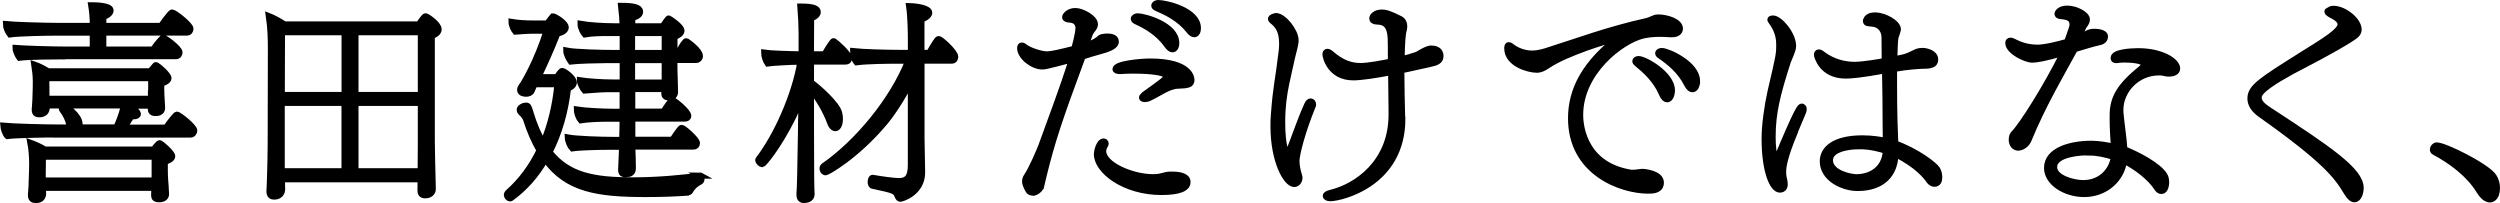
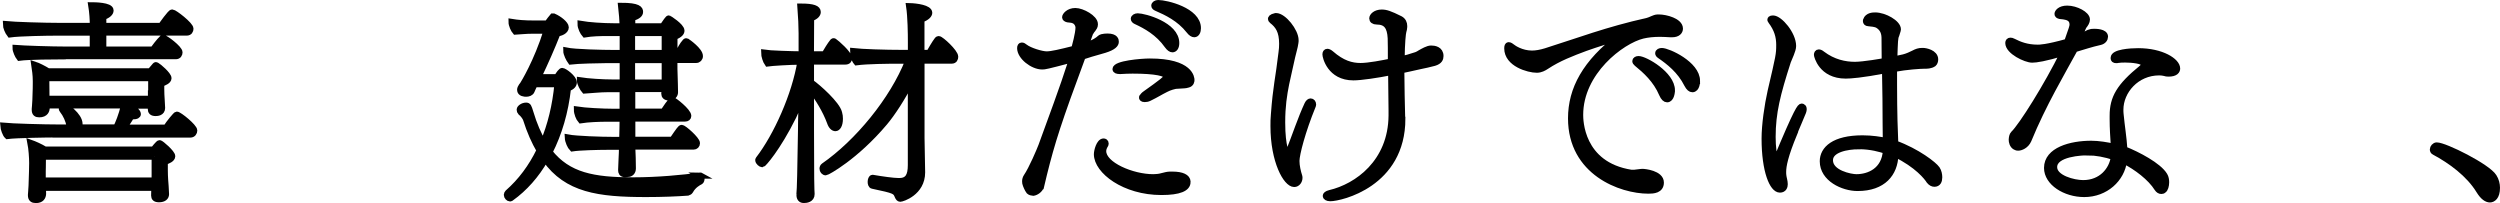
<svg xmlns="http://www.w3.org/2000/svg" id="_レイヤー_2" data-name="レイヤー 2" viewBox="0 0 406.47 33.05">
  <defs>
    <style>
      .cls-1 {
        fill: #000;
        stroke: #000;
        stroke-miterlimit: 10;
      }
    </style>
  </defs>
  <g id="design">
    <g>
      <path class="cls-1" d="M9.02,21.85c-1.34,0-6.33.07-7.83.26-.29-.26-.62-1.18-.65-1.66,1.31.13,6.46.29,9.3.29h1.53c0-.07-.03-.13-.03-.2-.2-1.01-.59-1.89-1.21-2.68-.07-.07-.07-.13-.07-.2,0-.2.2-.42.39-.42s2.48,1.5,2.48,2.94c0,.2-.03.39-.07.55h6.04c.33-.65.85-1.89,1.27-3.59H7.56c0,.2.03.39.03.46-.03.29-.16.98-1.21.98-.46,0-.72-.16-.72-.72v-.16s.07-.69.1-1.4c.07-1.37.07-2.77.07-2.77v-.36c0-1.01-.13-1.79-.26-2.68.62.2,1.5.65,2.25,1.11h16.61l.78-.91c.07-.07.1-.1.13-.1s.1.03.16.07c.26.13,1.89,1.5,1.89,2.06,0,.42-.69.72-1.18.88v.91c0,.46.03,1.31.07,1.73.03.46.07,1.21.07,1.31,0,.78-.78.82-1.04.82-.62,0-.78-.26-.78-.65v-.55h-3.85c1.04.42,1.73,1.01,1.73,1.37,0,.23-.26.36-.69.36-.13,0-.23,0-.36-.03-.42.75-.88,1.4-1.27,1.89h6.92c.42-.69,1.6-2.12,1.73-2.12.39,0,2.84,1.99,2.84,2.58,0,.29-.2.65-.62.65H9.02ZM10.23,9.15c-1.27,0-5.65.03-7.08.23-.23-.29-.62-1.11-.62-1.57,1.24.1,5.74.26,8.45.26h4.11v-2.77h-5.97c-1.34,0-6.01.07-7.51.29-.33-.42-.65-1.18-.65-1.66,1.31.13,6.14.29,8.98.29h5.16v-.13c0-.88-.07-2.06-.26-3.23.52,0,3.13.03,3.13.82v.03c0,.36-.36.75-1.18,1.04v1.47h9.4c.13-.2,1.53-2.19,1.8-2.19.36,0,2.97,2.02,2.97,2.64,0,.29-.16.62-.59.62h-13.58v2.77h8.09c.16-.23,1.01-1.37,1.5-1.83.07-.03.1-.07.16-.07.33,0,2.64,1.73,2.64,2.35,0,.29-.16.62-.59.62H10.23ZM6.97,30.53c0,.26.03.78.03.98-.03.52-.29,1.01-1.18,1.01-.49,0-.78-.2-.78-.75v-.13c0-.07.07-.72.1-1.44.07-1.44.1-3.52.1-3.69,0-.88-.1-2.32-.29-3.3.65.23,1.6.65,2.35,1.11h17.66s.82-1.04.98-1.04c.23,0,2.06,1.6,2.06,2.12,0,.46-.72.75-1.21.91v1.4c0,1.11.1,2.12.13,2.55.03.46.07,1.21.07,1.31,0,.46-.36.82-1.14.82-.59,0-.78-.23-.78-.59,0-.13.03-.75.03-1.27H6.97ZM25.15,25.47H6.97c0,1.37-.03,2.35-.03,2.35v1.53h18.18c.03-.29.03-.69.03-1.08v-2.81ZM24.56,15.84c0-.33.03-.78.03-1.18v-1.96H7.52c0,1.04.03,2.02.03,3.36h17v-.23Z" />
-       <path class="cls-1" d="M45.84,29.16v.55c0,.2.03.91.03,1.11-.07,1.01-.95,1.14-1.27,1.14-.42,0-.78-.16-.78-.82v-.23c0-.07.07-.72.07-1.47.07-1.5.13-4.93.13-6.07l.03-15.31c0-1.63-.03-3.46-.33-5.45.62.23,1.76.85,2.55,1.37h21.84c.03-.07.85-1.34,1.08-1.34.2,0,2.12,1.27,2.12,2.12,0,.36-.23.75-1.11,1.08v17.23c0,.52.1,5.91.13,6.33,0,.46.03,1.24.03,1.37,0,.49-.42.98-1.21.98-.59,0-.78-.29-.78-.78,0-.16.03-1.34.03-1.83h-22.55ZM56.02,5.23h-10.18l-.03,10.22h10.22V5.23ZM56.02,16.72h-10.22v11.13h10.22v-11.13ZM68.43,5.23h-10.64v10.22h10.64V5.23ZM68.43,16.72h-10.64v11.13h10.61c0-1.4.03-3.66.03-4.11v-7.02Z" />
      <path class="cls-1" d="M113.86,28.54c.13,0,.2.2.2.46,0,.2-.07.46-.2.52-.29.13-1.17.62-1.63,1.5-.1.16-.26.26-.39.29-1.76.13-4.21.23-6.79.23-7.77,0-12.86-.72-16.38-5.65-1.5,2.61-3.39,4.73-5.58,6.3-.07.03-.1.07-.16.07-.23,0-.52-.29-.52-.59,0-.1.07-.23.16-.33,2.12-1.86,3.85-4.18,5.16-6.89-.82-1.4-1.57-3.07-2.22-5.12-.1-.26-.49-.82-.85-1.08-.1-.1-.16-.26-.16-.42,0-.26.49-.65,1.04-.65.33,0,.39.13.69,1.11.59,1.99,1.31,3.62,2.09,4.93,1.21-2.84,1.99-6.07,2.32-9.53h-3.72c-.33.65-.39.88-.49,1.08-.13.33-.52.46-.88.46-.23,0-.98-.03-.98-.62,0-.2.1-.39.23-.59l.2-.26c.13-.2,2.28-3.66,3.88-8.78h-2.15c-1.34,0-2.25.13-2.94.16-.26-.29-.62-1.08-.62-1.57.98.16,1.99.26,3.79.26h2.02c.26-.39.69-.91.88-1.14h.16c.91.39,1.96,1.24,1.96,1.76,0,.59-.88.95-1.34.95-.91,2.32-1.93,4.63-3.13,7.15h3.04c.2-.26.42-.69.69-.91.07-.07.1-.1.16-.1.33,0,1.89,1.14,1.89,1.86,0,.36-.26.72-.95.95-.42,3.85-1.47,7.38-3,10.38,3.04,3.82,7.12,4.6,13.58,4.6,3.98,0,8.13-.39,10.93-.78h.03ZM102.79,23.87l.07,1.76c0,.42.03,1.24.03,1.76,0,.59-.39.88-.78.88-.16,0-.36.03-.52.03-.49,0-.59-.29-.59-.62v-.1s.03-.72.07-1.73c.03-.62.07-1.31.07-1.99h-2.45c-1.34,0-4.44.07-5.65.26-.29-.29-.69-1.11-.72-1.76,1.34.26,5.52.39,7.28.39h1.57c.03-1.24.07-2.45.07-3.46h-2.48c-1.37,0-3.13.07-4.34.26-.29-.33-.62-1.11-.62-1.73,1.27.2,4.18.36,5.94.36h1.5v-3.69h-2.38c-1.37,0-2.55.16-3.82.23-.26-.29-.75-1.14-.75-1.66,1.27.2,3.62.36,5.39.36h1.57v-3.66h-2.42c-1.34,0-5.06.1-6.04.23-.26-.36-.72-1.21-.72-1.76,1.4.29,5.97.39,7.74.39h1.44v-3.26h-2.35c-1.37,0-2.64.03-3.82.23-.26-.29-.69-1.08-.69-1.7,1.31.23,3.66.39,5.42.39h1.44c-.03-.91-.13-2.22-.26-3.33,2.84,0,3.07.55,3.07.98,0,.39-.33.69-1.27,1.01v1.34h4.96c.33-.42.52-.82.88-1.21.03-.03.07-.07.1-.07s2.06,1.27,2.06,1.99c0,.29-.23.65-1.14,1.01v2.61h.62c.36-.65.69-1.31,1.14-1.8.07-.07.1-.1.13-.1s.07,0,.13.03c.16.1,2.12,1.47,2.12,2.38,0,.36-.26.62-.59.62h-3.56c0,1.11,0,2.12.03,2.38.03.49.07,2.77.07,2.9,0,.33-.23.82-.98.82-.52,0-.75-.26-.75-.62,0-.1.03-.39.07-.75h-5.29v3.69h5.06c.26-.39,1.24-1.89,1.5-1.89.2,0,2.55,1.83,2.55,2.58,0,.26-.2.42-.52.42h-8.58v3.46h6.53c1.11-1.63,1.34-1.93,1.5-1.93.33,0,2.48,1.89,2.48,2.48,0,.33-.23.55-.55.55h-9.92ZM108.08,5.36h-5.32v3.26h5.32v-3.26ZM108.08,9.77h-5.32v3.66h5.32v-3.66Z" />
      <path class="cls-1" d="M129.98,31.6c.1-.75.16-4.05.26-10.28,0-2.15.1-4.57.16-6.4-.42,1.53-.91,3-1.4,3.98-2.64,5.32-4.93,7.8-5.06,7.8-.2,0-.65-.36-.65-.65,0-.03,0-.1.03-.13,2.97-3.85,5.94-10.51,6.82-15.9h-.03c-1.63,0-4.73.2-5.32.29-.26-.36-.55-1.24-.55-1.73.78.13,4.63.26,6.1.26v-3.43c0-1.14-.07-2.64-.2-4.34,2.15,0,2.81.33,2.81.88,0,.33-.26.72-1.08,1.01l-.03,5.88h2.22c.39-.65.88-1.5,1.34-2.06.03-.07.1-.07.13-.07s.07,0,.1.03c.36.23,2.42,2.02,2.42,2.74,0,.26-.16.52-.59.52h-5.61v3.39c1.18.82,4.24,3.56,4.57,4.96.1.33.13.65.13.95,0,1.08-.39,1.53-.72,1.53-.29,0-.65-.26-.88-.95-.69-1.89-1.96-3.98-3.1-5.39v6.79c0,2.64.03,6.46.03,7.77,0,1.4.07,2.51.07,2.51,0,.85-.85.95-1.24.95-.2,0-.72-.03-.72-.82v-.13ZM146.17,29.45c1.47,0,1.93-.88,1.93-2.61v-13.64c-1.37,2.71-3.04,5.25-4.28,6.72-4.73,5.61-9.37,8.09-9.56,8.09-.29,0-.52-.29-.52-.59,0-.16.07-.33.2-.42,5.48-3.79,11.23-10.74,13.74-17.14h-1.66c-1.6,0-5.03.03-6.76.26-.36-.42-.55-1.14-.55-1.8,1.4.16,5.09.29,8.19.29h1.21v-1.8c0-1.31-.03-4.05-.29-5.81,1.27.03,3.26.33,3.26,1.08,0,.29-.33.75-1.27,1.08v5.45h1.27c.23-.39.91-1.6,1.34-2.15.07-.07.13-.1.2-.1.36,0,2.68,2.12,2.68,2.87,0,.29-.13.62-.55.62h-4.93v12.6c0,.62.1,4.96.1,5.58,0,3.3-3.26,4.28-3.56,4.28-.16,0-.29-.16-.39-.39-.36-.88-.42-.95-4.11-1.73-.2-.03-.29-.33-.29-.62,0-.33.13-.65.29-.65h.03c1.5.26,3.36.52,4.15.52h.16Z" />
      <path class="cls-1" d="M169.25,30.3c-.2.59-.82.98-1.27,1.04-.16,0-.52-.1-.65-.23-.26-.33-.55-1.01-.62-1.31,0-.1-.03-.2-.03-.33,0-.23.07-.52.23-.75.85-1.24,2.15-4.31,2.42-5.03,1.6-4.44,3.33-8.94,4.96-14.03-4.18,1.11-4.44,1.14-4.83,1.14-1.57,0-3.59-1.6-3.59-2.97,0-.29.1-.42.26-.42s.33.1.52.26c.75.59,2.71,1.18,3.52,1.18s2.19-.33,4.5-.91c.1-.39.69-2.48.69-3.46,0-.42-.29-1.04-.91-1.21-.26-.1-.52-.07-.85-.13-.29-.07-.42-.2-.42-.33,0-.26.55-1.01,1.66-1.01s3.17,1.14,3.17,2.12v.07c0,.29-.16.52-.33.75-.13.16-.23.26-.29.39-.1.13-.2.29-.29.62l-.62,1.73.69-.26c.49-.23.98-.46,1.37-.75.23-.16.36-.36.62-.42.29-.07.59-.1.91-.1,1.31,0,1.34.62,1.34.85,0,.36-.33.85-1.83,1.31-.72.23-1.66.46-2.25.65l-1.31.42c-3.92,10.54-4.99,13.9-6.3,19.19l-.46,1.93ZM193.07,29.61c0,.98-1.27,1.6-4.24,1.6-6.01,0-10.48-3.43-10.48-6.14,0-.52.39-2.06,1.08-2.06.13,0,.33.07.33.33,0,.1-.03.16-.07.23-.23.36-.33.69-.33,1.01,0,2.25,4.73,4.24,8.13,4.24.2,0,.39-.03.55-.03.78-.03,1.37-.36,2.15-.39h.46c1.5,0,2.42.42,2.42,1.14v.07ZM191.47,13.91c-.52.03-1.37.29-1.93.59-1.04.52-1.44.82-2.71,1.44-.26.13-.52.16-.75.16-.36,0-.39-.2-.39-.2,0-.03.03-.1.03-.13.1-.13.23-.33.52-.52,2.48-1.76,3.46-2.51,3.46-2.77,0-.59-1.76-1.01-5.55-1.01-.65,0-1.31.03-1.96.07h-.13c-.46,0-.69-.13-.69-.29,0-.88,4.18-1.24,5.58-1.24,6.66,0,6.76,2.74,6.76,3,0,.16-.03.62-.59.75-.16.07-.36.07-.55.1l-1.11.07ZM190.62,8.01c-.2,0-.49-.16-.82-.62-1.47-2.09-3.49-3.2-5.12-3.95-.23-.1-.33-.26-.33-.39,0-.2.29-.39.62-.39,1.08,0,6.27,1.4,6.27,4.34,0,.69-.29,1.01-.62,1.01ZM194.18,5.56c-.23,0-.52-.16-.85-.59-1.57-1.99-3.66-2.97-5.32-3.69-.23-.1-.33-.23-.33-.36,0-.23.29-.42.62-.42,1.31,0,6.46,1.21,6.46,4.08,0,.52-.2.98-.59.98Z" />
      <path class="cls-1" d="M207.47,2.62c1.21,0,3.17,2.45,3.17,3.92,0,.13,0,.29-.03.42-.1.75-.36,1.5-.52,2.25-.33,1.57-.69,3-.98,4.41-.36,1.8-.65,3.66-.65,6.27,0,4.18.75,5.19.82,5.19.1,0,.16-.1.23-.29,1.08-2.71,1.99-5.52,3.07-7.83.16-.33.36-.46.52-.46.2,0,.39.2.39.49,0,.07-.03.16-.07.26-1.66,4.05-2.64,7.83-2.64,8.91,0,.85.23,1.8.46,2.51.03.1.03.16.03.26,0,.46-.33.98-.85.98-1.27,0-3.36-3.66-3.36-9.4,0-.59,0-1.24.07-1.89.33-4.57.75-5.87,1.24-10.09.07-.46.1-.95.1-1.4,0-2.09-.65-3-1.66-3.79-.13-.1-.16-.2-.16-.26s0-.29.75-.46h.1ZM228,19.3c0,10.64-10.05,12.92-11.72,12.92-.49,0-.72-.2-.72-.36s.16-.33.65-.46c4.47-1.04,9.99-5.03,10.05-12.6v-.85c0-1.89-.07-4.54-.07-6.23-2.28.46-4.96.85-6.14.85-3.82,0-4.54-3.36-4.54-3.72,0-.26.1-.42.29-.42.13,0,.33.07.59.29,1.83,1.6,3.33,2.02,4.83,2.02,1.31,0,3.66-.46,4.93-.72,0-1.57,0-3.1-.03-3.82-.1-1.86-.72-2.71-2.28-2.71-.49,0-.72-.23-.72-.49,0-.39.55-.95,1.53-.95.69,0,1.31.2,3,1.04.49.26.65.72.65,1.11v.2c0,.23-.07.46-.13.69-.1.33-.26,1.83-.29,4.54.75-.16,1.44-.36,1.89-.52.29-.07.72-.2,1.14-.49.46-.26,1.24-.72,1.76-.72s1.53.13,1.53,1.21c0,.39-.13.85-1.01,1.11l-1.18.29c-.52.13-1.18.23-1.93.42-.52.13-1.34.29-2.25.49,0,2.09.1,6.3.13,7.44v.42Z" />
      <path class="cls-1" d="M266.28,28.05c.26,0,.49-.1.75-.1.36,0,3,.26,3,1.73,0,1.24-1.21,1.31-2.02,1.31-4.47,0-12.57-2.97-12.57-11.75,0-4.73,2.32-9.07,7.93-13.32-1.96.72-3.82,1.24-5.61,1.89-2.19.82-4.34,1.63-6.36,2.97-.39.26-.91.55-1.53.55-1.37,0-4.8-.98-4.8-3.46,0-.36.07-.52.23-.52s.39.16.65.36c.07.07,1.37,1.01,3.13,1.01.65,0,1.4-.13,2.25-.39,5.39-1.7,9.95-3.46,16.52-4.93.55-.13,1.08-.52,1.63-.55h.26c1.08,0,3.39.59,3.39,1.8,0,.46-.36.91-1.27.91h-.26c-.62-.03-1.18-.07-1.7-.07-1.08,0-1.99.1-2.81.29-3.49.85-10.18,5.94-10.18,12.89,0,.75,0,8.13,8.32,9.43h.46l.59-.07ZM271.83,14.7c0,.23-.1,1.44-.78,1.44-.26,0-.55-.23-.82-.85-.98-2.32-2.71-3.85-4.11-4.99-.16-.13-.23-.26-.23-.36,0-.2.23-.33.52-.33,1.04,0,5.42,2.48,5.42,5.09ZM275.91,13.16c0,.16-.03,1.34-.75,1.34-.26,0-.55-.2-.85-.78-1.14-2.28-2.97-3.69-4.44-4.7-.2-.13-.26-.26-.26-.36,0-.23.26-.36.59-.36.98,0,5.71,2.12,5.71,4.86Z" />
-       <path class="cls-1" d="M291.71,21.72c-1.47,3.56-1.8,5.22-1.8,6.23,0,.2,0,.39.03.59.03.36.23.91.23,1.4,0,.36-.13.88-.78.88-1.18,0-2.48-2.97-2.48-8.29,0-2.22.46-5.39.98-7.7,1.34-5.74,1.4-5.97,1.4-7.54,0-1.34-.33-2.55-1.37-3.92-.07-.07-.07-.13-.07-.16,0-.2.33-.2.42-.2,1.08,0,3.26,2.55,3.26,4.47,0,.69-.62,1.89-.85,2.51-1.7,5.29-2.48,8.32-2.48,12.27,0,1.63.16,2.97.52,3.95,3.59-8.65,3.98-8.88,4.24-8.88.03,0,.1.03.13.07.1.03.16.16.16.36,0,.13-.03.26-.1.46-.39,1.01-.95,2.19-1.47,3.49ZM308.16,25.21c-.1,2.97-1.96,5.35-6.14,5.35-2.38,0-5.65-1.53-5.65-4.34,0-1.96,1.83-3.72,6.46-3.72,1.5,0,2.97.23,3.79.42,0-.82-.03-1.73-.03-2.84,0-2.35-.03-5.45-.1-8.65-3.82.72-5.61.85-6.4.85-3.98,0-4.67-3.26-4.67-3.36,0-.23.1-.39.29-.39.13,0,.33.07.55.26,1.8,1.37,3.72,1.76,5.32,1.76,1.4,0,4.54-.55,4.86-.62,0-1.31-.03-2.58-.03-3.85-.03-1.04-.49-1.6-1.04-1.96-.46-.29-1.11-.29-1.63-.36-.23,0-.36-.16-.36-.33,0-.07.03-.1.03-.16.26-.72,1.11-.75,1.47-.75,1.53,0,3.69,1.24,3.69,2.25,0,.07,0,.1-.26.91-.23.49-.23.91-.33,3.98l1.53-.33c.55-.13,1.27-.46,1.63-.65.49-.26.85-.39,1.37-.39h.16c.39,0,1.96.29,1.96,1.37,0,.29-.1.55-.26.69-.49.33-1.04.33-1.63.33-.49,0-2.71.13-4.8.52v2.48c0,2.25.03,4.37.07,5.97l.13,3.69c3.59,1.31,6.33,3.46,6.79,4.15.26.39.36.91.36,1.34,0,.59-.2,1.04-.78,1.04-.26,0-.55-.13-.82-.46-.36-.59-1.93-2.61-5.55-4.37v.16ZM302.22,23.77c-1.86,0-4.7.49-4.7,2.28,0,2.12,3.39,2.77,4.31,2.77,2.06,0,4.6-1.08,4.8-4.31-.91-.29-2.42-.75-4.41-.75Z" />
+       <path class="cls-1" d="M291.71,21.72c-1.47,3.56-1.8,5.22-1.8,6.23,0,.2,0,.39.03.59.03.36.23.91.23,1.4,0,.36-.13.88-.78.88-1.18,0-2.48-2.97-2.48-8.29,0-2.22.46-5.39.98-7.7,1.34-5.74,1.4-5.97,1.4-7.54,0-1.34-.33-2.55-1.37-3.92-.07-.07-.07-.13-.07-.16,0-.2.33-.2.42-.2,1.08,0,3.26,2.55,3.26,4.47,0,.69-.62,1.89-.85,2.51-1.7,5.29-2.48,8.32-2.48,12.27,0,1.63.16,2.97.52,3.95,3.59-8.65,3.98-8.88,4.24-8.88.03,0,.1.03.13.07.1.03.16.16.16.36,0,.13-.03.26-.1.46-.39,1.01-.95,2.19-1.47,3.49ZM308.16,25.21c-.1,2.97-1.96,5.35-6.14,5.35-2.38,0-5.65-1.53-5.65-4.34,0-1.96,1.83-3.72,6.46-3.72,1.5,0,2.97.23,3.79.42,0-.82-.03-1.73-.03-2.84,0-2.35-.03-5.45-.1-8.65-3.82.72-5.61.85-6.4.85-3.98,0-4.67-3.26-4.67-3.36,0-.23.1-.39.29-.39.13,0,.33.07.55.26,1.8,1.37,3.72,1.76,5.32,1.76,1.4,0,4.54-.55,4.86-.62,0-1.31-.03-2.58-.03-3.85-.03-1.04-.49-1.6-1.04-1.96-.46-.29-1.11-.29-1.63-.36-.23,0-.36-.16-.36-.33,0-.07.03-.1.03-.16.26-.72,1.11-.75,1.47-.75,1.53,0,3.69,1.24,3.69,2.25,0,.07,0,.1-.26.91-.23.49-.23.91-.33,3.98l1.53-.33c.55-.13,1.27-.46,1.63-.65.49-.26.85-.39,1.37-.39h.16c.39,0,1.96.29,1.96,1.37,0,.29-.1.55-.26.69-.49.33-1.04.33-1.63.33-.49,0-2.71.13-4.8.52v2.48c0,2.25.03,4.37.07,5.97l.13,3.69c3.59,1.31,6.33,3.46,6.79,4.15.26.39.36.91.36,1.34,0,.59-.2,1.04-.78,1.04-.26,0-.55-.13-.82-.46-.36-.59-1.93-2.61-5.55-4.37ZM302.22,23.77c-1.86,0-4.7.49-4.7,2.28,0,2.12,3.39,2.77,4.31,2.77,2.06,0,4.6-1.08,4.8-4.31-.91-.29-2.42-.75-4.41-.75Z" />
      <path class="cls-1" d="M337.3,8.04c-2.02,3.72-5.12,8.91-7.51,14.75-.39.88-1.24,1.21-1.66,1.21-.16,0-.33-.03-.42-.1-.52-.26-.62-.88-.62-1.18.03-.39.07-.72.29-.95,1.31-1.24,5.48-7.87,8.09-13.19-3,.91-4.44,1.11-5.06,1.11-1.04,0-3.88-1.34-3.88-2.71,0-.23.13-.36.33-.36.13,0,.29.03.46.13,1.01.52,2.22,1.01,4.01,1.01.26,0,1.4,0,4.77-.95.78-2.19.88-2.51.88-2.81,0-1.04-.82-1.24-1.44-1.34l-.62-.07c-.29-.07-.39-.16-.39-.33,0-.23.39-.85,1.57-.85,1.44,0,3.2.95,3.2,1.76,0,.36-.23.72-.52,1.08-.07.1-.23.49-.42.95l-.39,1.01.13-.07c.1,0,.2-.03.29-.07l.2-.1c.33-.16.59-.46.91-.59.1-.03.2-.07.23-.1.16-.07.42-.1.75-.1.23,0,1.76,0,1.76.78,0,.36-.26.72-.75.85-1.6.36-2.81.78-3.52.98l-.65.2ZM343.5,18.81c0-2.87,1.08-4.77,4.73-7.74.16-.13.36-.39.36-.62,0-.62-2.06-.78-3.04-.78-.42,0-.85,0-1.21.07-.1.03-.2.03-.26.03-.33,0-.42-.13-.42-.29v-.07c0-.88,2.64-1.08,3.98-1.08,3.85,0,6.33,1.63,6.33,2.81,0,.33-.23.82-1.4.82-.23,0-.46-.03-.65-.1-.26-.07-.55-.1-.88-.1-3.69,0-6.3,3.04-6.3,6.07,0,.23,0,.46.03.72.2,2.09.49,3.72.62,5.74,2.15.85,5.58,2.64,6.53,4.24.2.33.26.72.26,1.11,0,.55-.16,1.11-.42,1.27-.1.1-.23.13-.36.13-.23,0-.46-.13-.65-.42-1.08-1.73-3.39-3.49-5.42-4.5-.36,2.97-3,5.42-6.46,5.42-3.1,0-6.04-1.86-6.04-4.24,0-2.87,3.85-3.92,7.18-3.92,1.18,0,2.58.23,3.69.49-.1-1.5-.2-3.04-.2-4.54v-.52ZM339.52,24.75c-.95,0-5.55.16-5.55,2.42,0,1.8,3.17,2.61,4.73,2.61,2.97,0,4.7-2.12,4.99-4.24-1.27-.49-3.04-.78-4.18-.78Z" />
-       <path class="cls-1" d="M378.92,1.54c.1-.07.23-.1.55-.1,1.8.07,4.01,1.93,4.01,3.36,0,.33-.13.59-.36.82-.59.69-6.04,3.66-7.83,4.57-7.96,4.05-8.06,5.12-8.06,5.71,0,.72.65,1.34,1.6,1.96,9.95,6.49,14.98,9.89,14.98,12.7,0,.69-.29,1.83-1.01,1.83-.33,0-.75-.29-1.24-1.11-1.57-2.64-3.46-5.22-14.03-12.7-1.08-.75-1.63-1.66-1.63-2.55,0-1.83,1.63-2.87,8.49-7.18,3.79-2.35,6.17-3.82,6.17-4.9,0-.72-.85-1.18-1.53-1.53-.16-.07-.39-.23-.52-.36-.07-.07-.1-.13-.1-.2,0-.03.07-.1.16-.13l.2-.1.16-.1Z" />
      <path class="cls-1" d="M405.97,30.53c0,1.5-.69,1.89-1.14,1.89-.49,0-1.11-.39-1.73-1.4-1.66-2.74-4.63-4.9-7.31-6.33-.16-.07-.23-.23-.23-.39,0-.29.29-.65.62-.65,1.34,0,8.26,3.46,9.27,5.09.36.55.52,1.21.52,1.8Z" />
    </g>
  </g>
</svg>